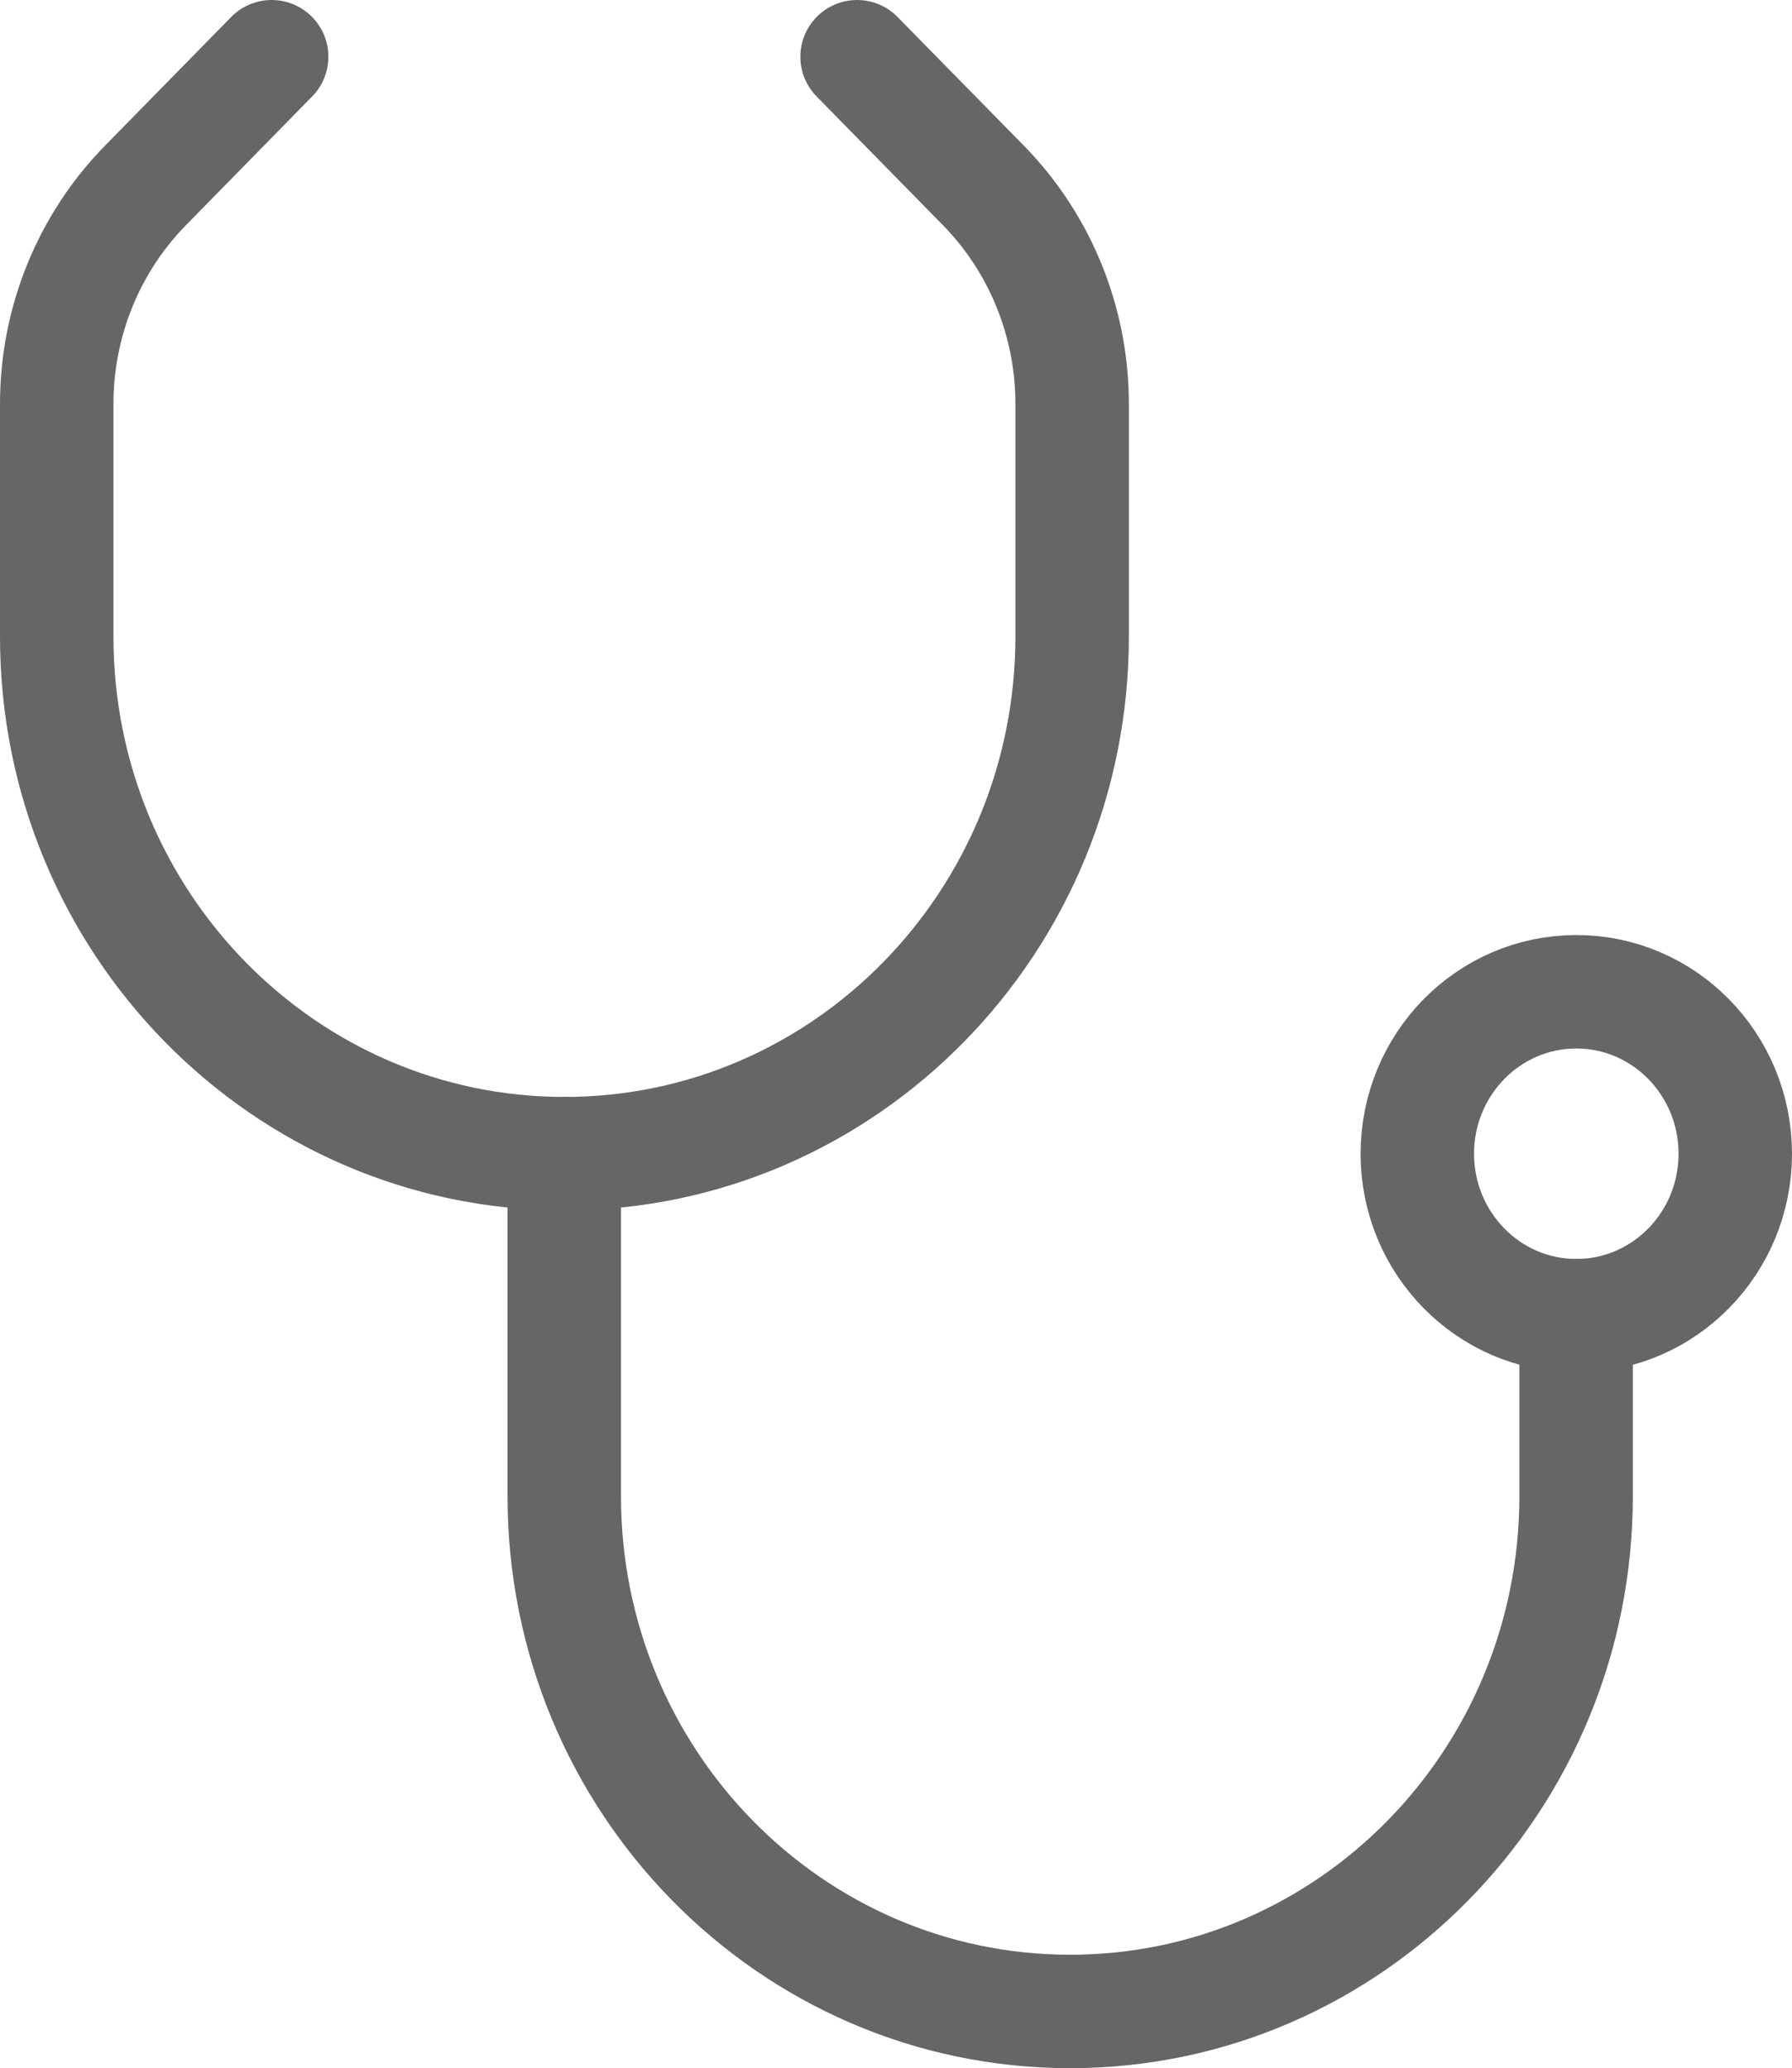
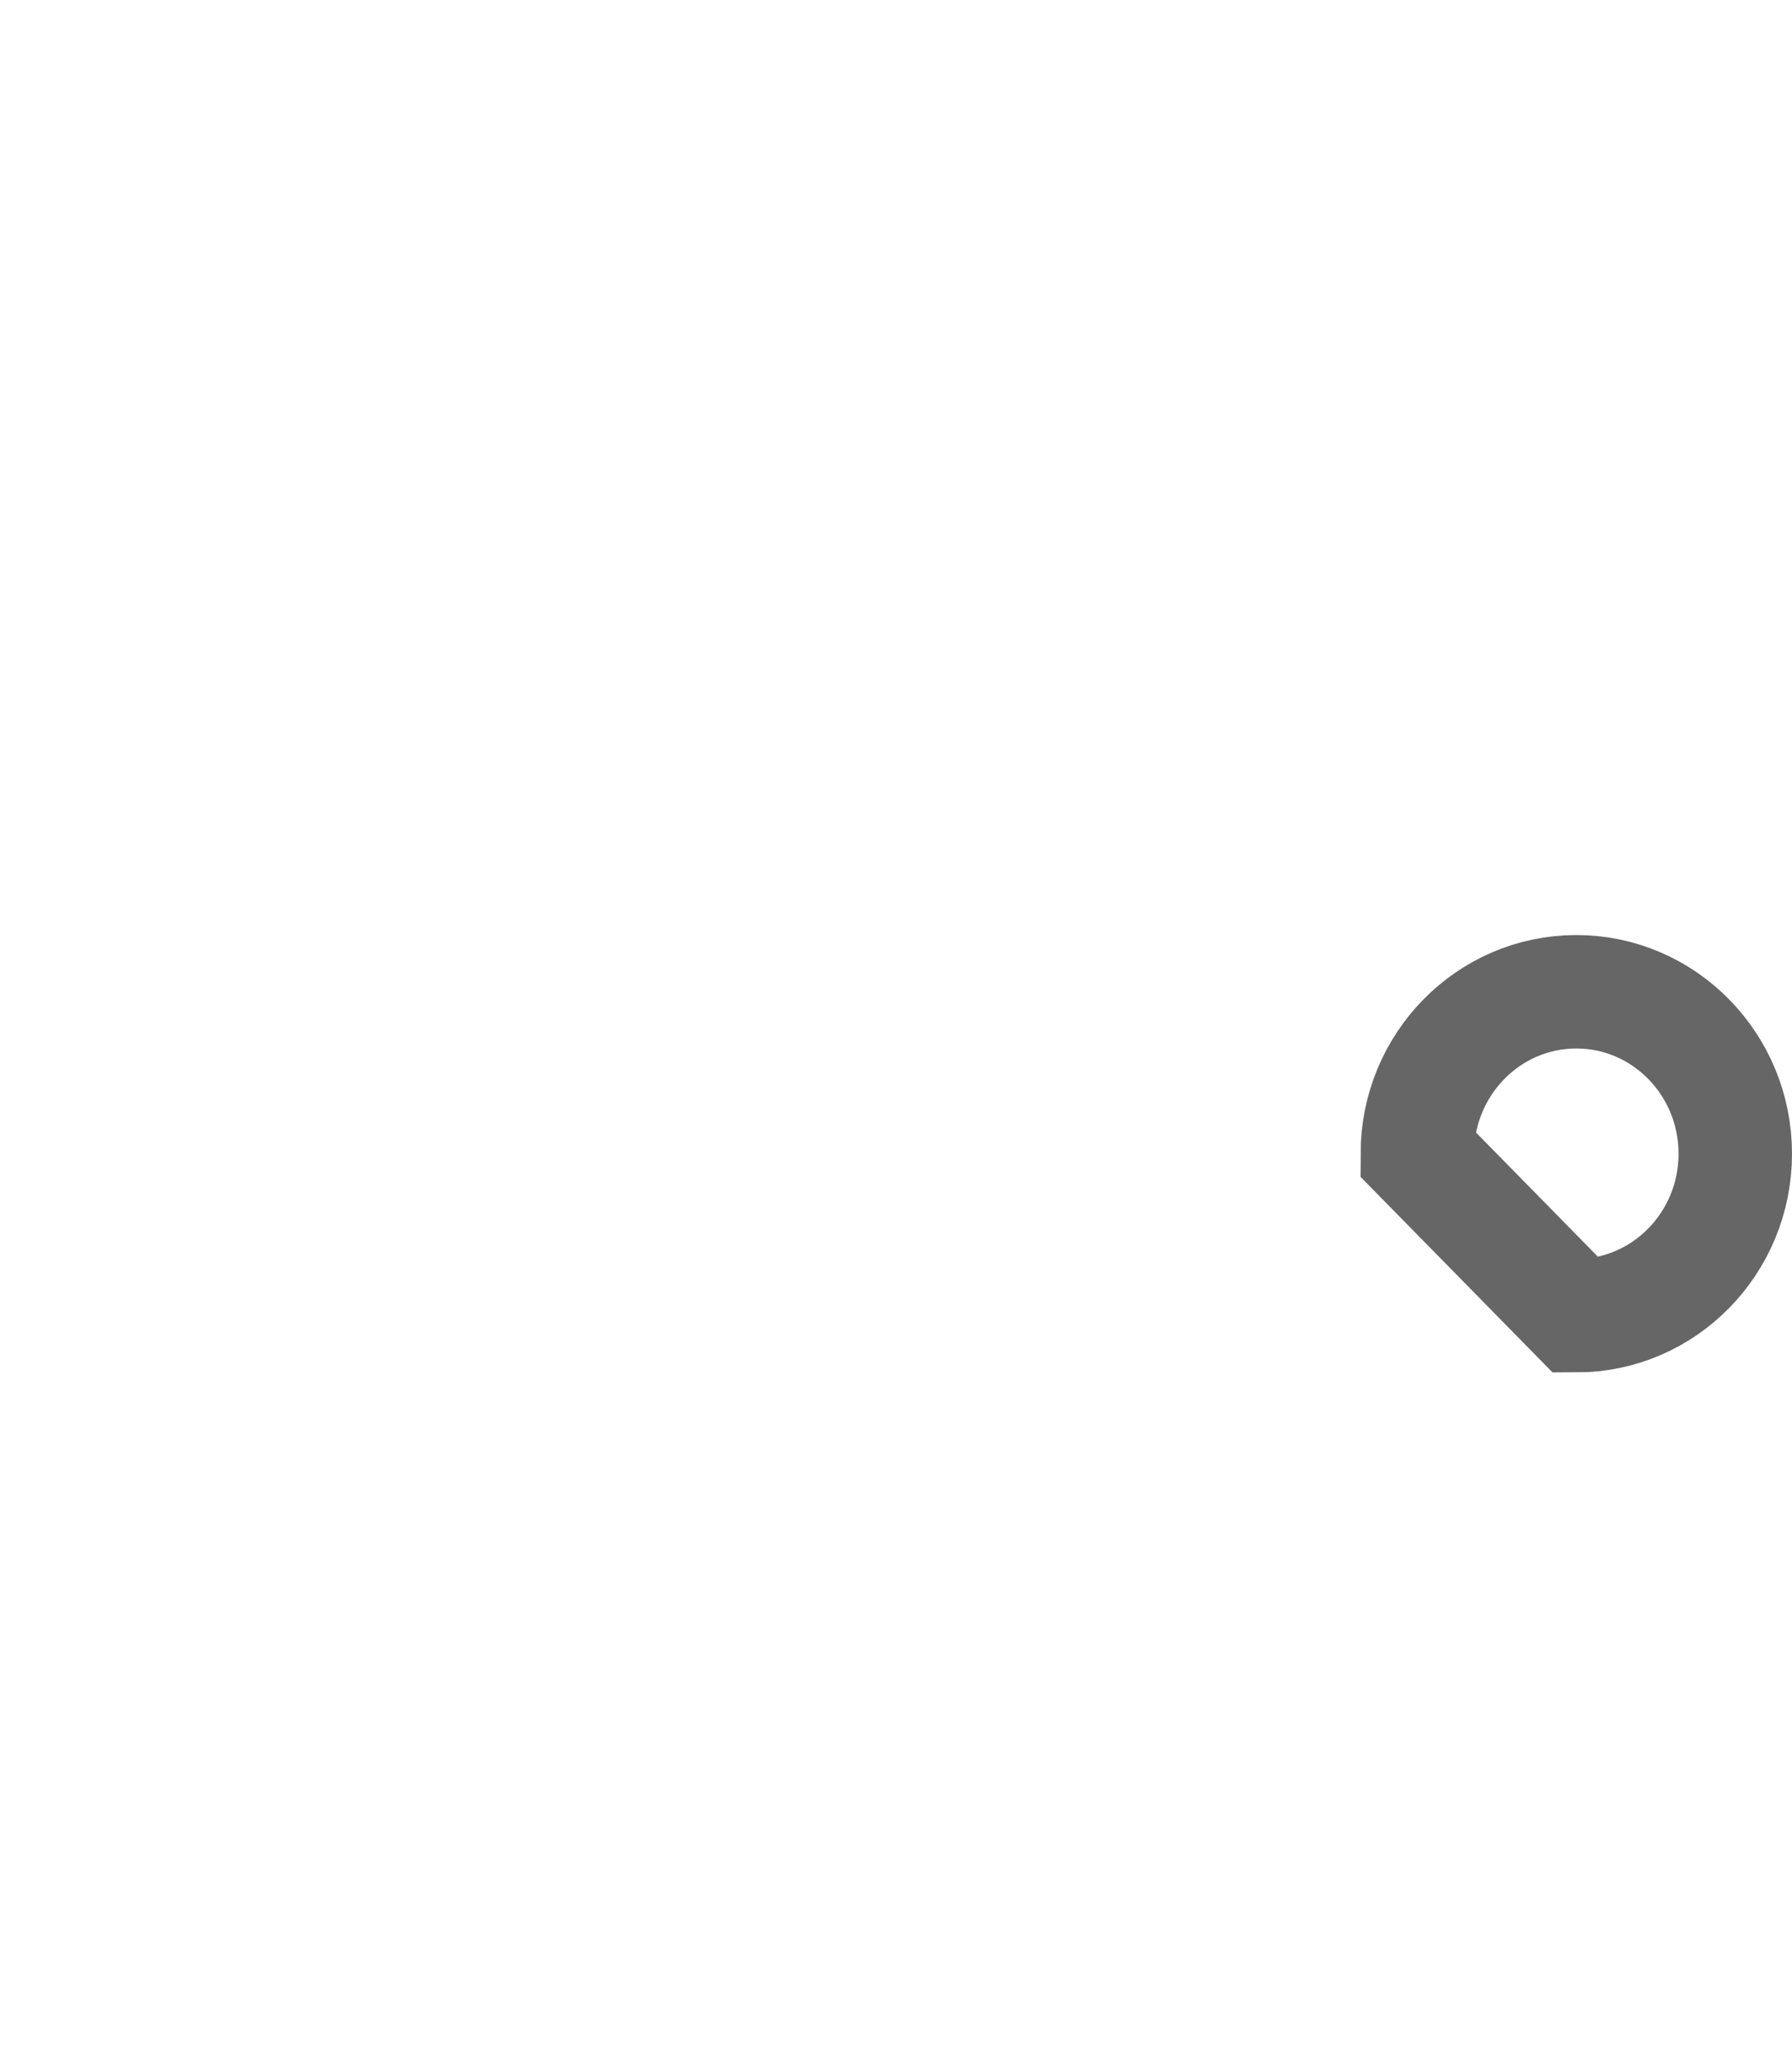
<svg xmlns="http://www.w3.org/2000/svg" fill="none" height="100%" overflow="visible" preserveAspectRatio="none" style="display: block;" viewBox="0 0 31.59 36.458" width="100%">
  <g id="Group 163">
-     <path d="M15.109 1L17.333 3.266C18.336 4.288 18.9 5.673 18.9 7.119V11.22C18.9 16.255 14.893 20.337 9.95 20.337C5.008 20.337 1 16.255 1 11.22V7.119C1 5.673 1.564 4.288 2.567 3.266L4.789 1" id="Vector" stroke="#666666" stroke-linecap="round" stroke-width="2" />
-     <path d="M27.784 23.195V26.375C27.784 31.39 23.79 35.458 18.866 35.458H18.864C13.94 35.458 9.947 31.39 9.947 26.375V20.337" id="Vector_2" stroke="#666666" stroke-linecap="round" stroke-width="2" />
-     <path d="M27.788 23.193C29.335 23.193 30.59 21.915 30.59 20.338C30.59 18.761 29.335 17.483 27.788 17.483C26.24 17.483 24.985 18.761 24.985 20.338C24.985 21.915 26.24 23.193 27.788 23.193Z" id="Vector_3" stroke="#666666" stroke-linecap="round" stroke-width="2" />
+     <path d="M27.788 23.193C29.335 23.193 30.59 21.915 30.59 20.338C30.59 18.761 29.335 17.483 27.788 17.483C26.24 17.483 24.985 18.761 24.985 20.338Z" id="Vector_3" stroke="#666666" stroke-linecap="round" stroke-width="2" />
  </g>
</svg>